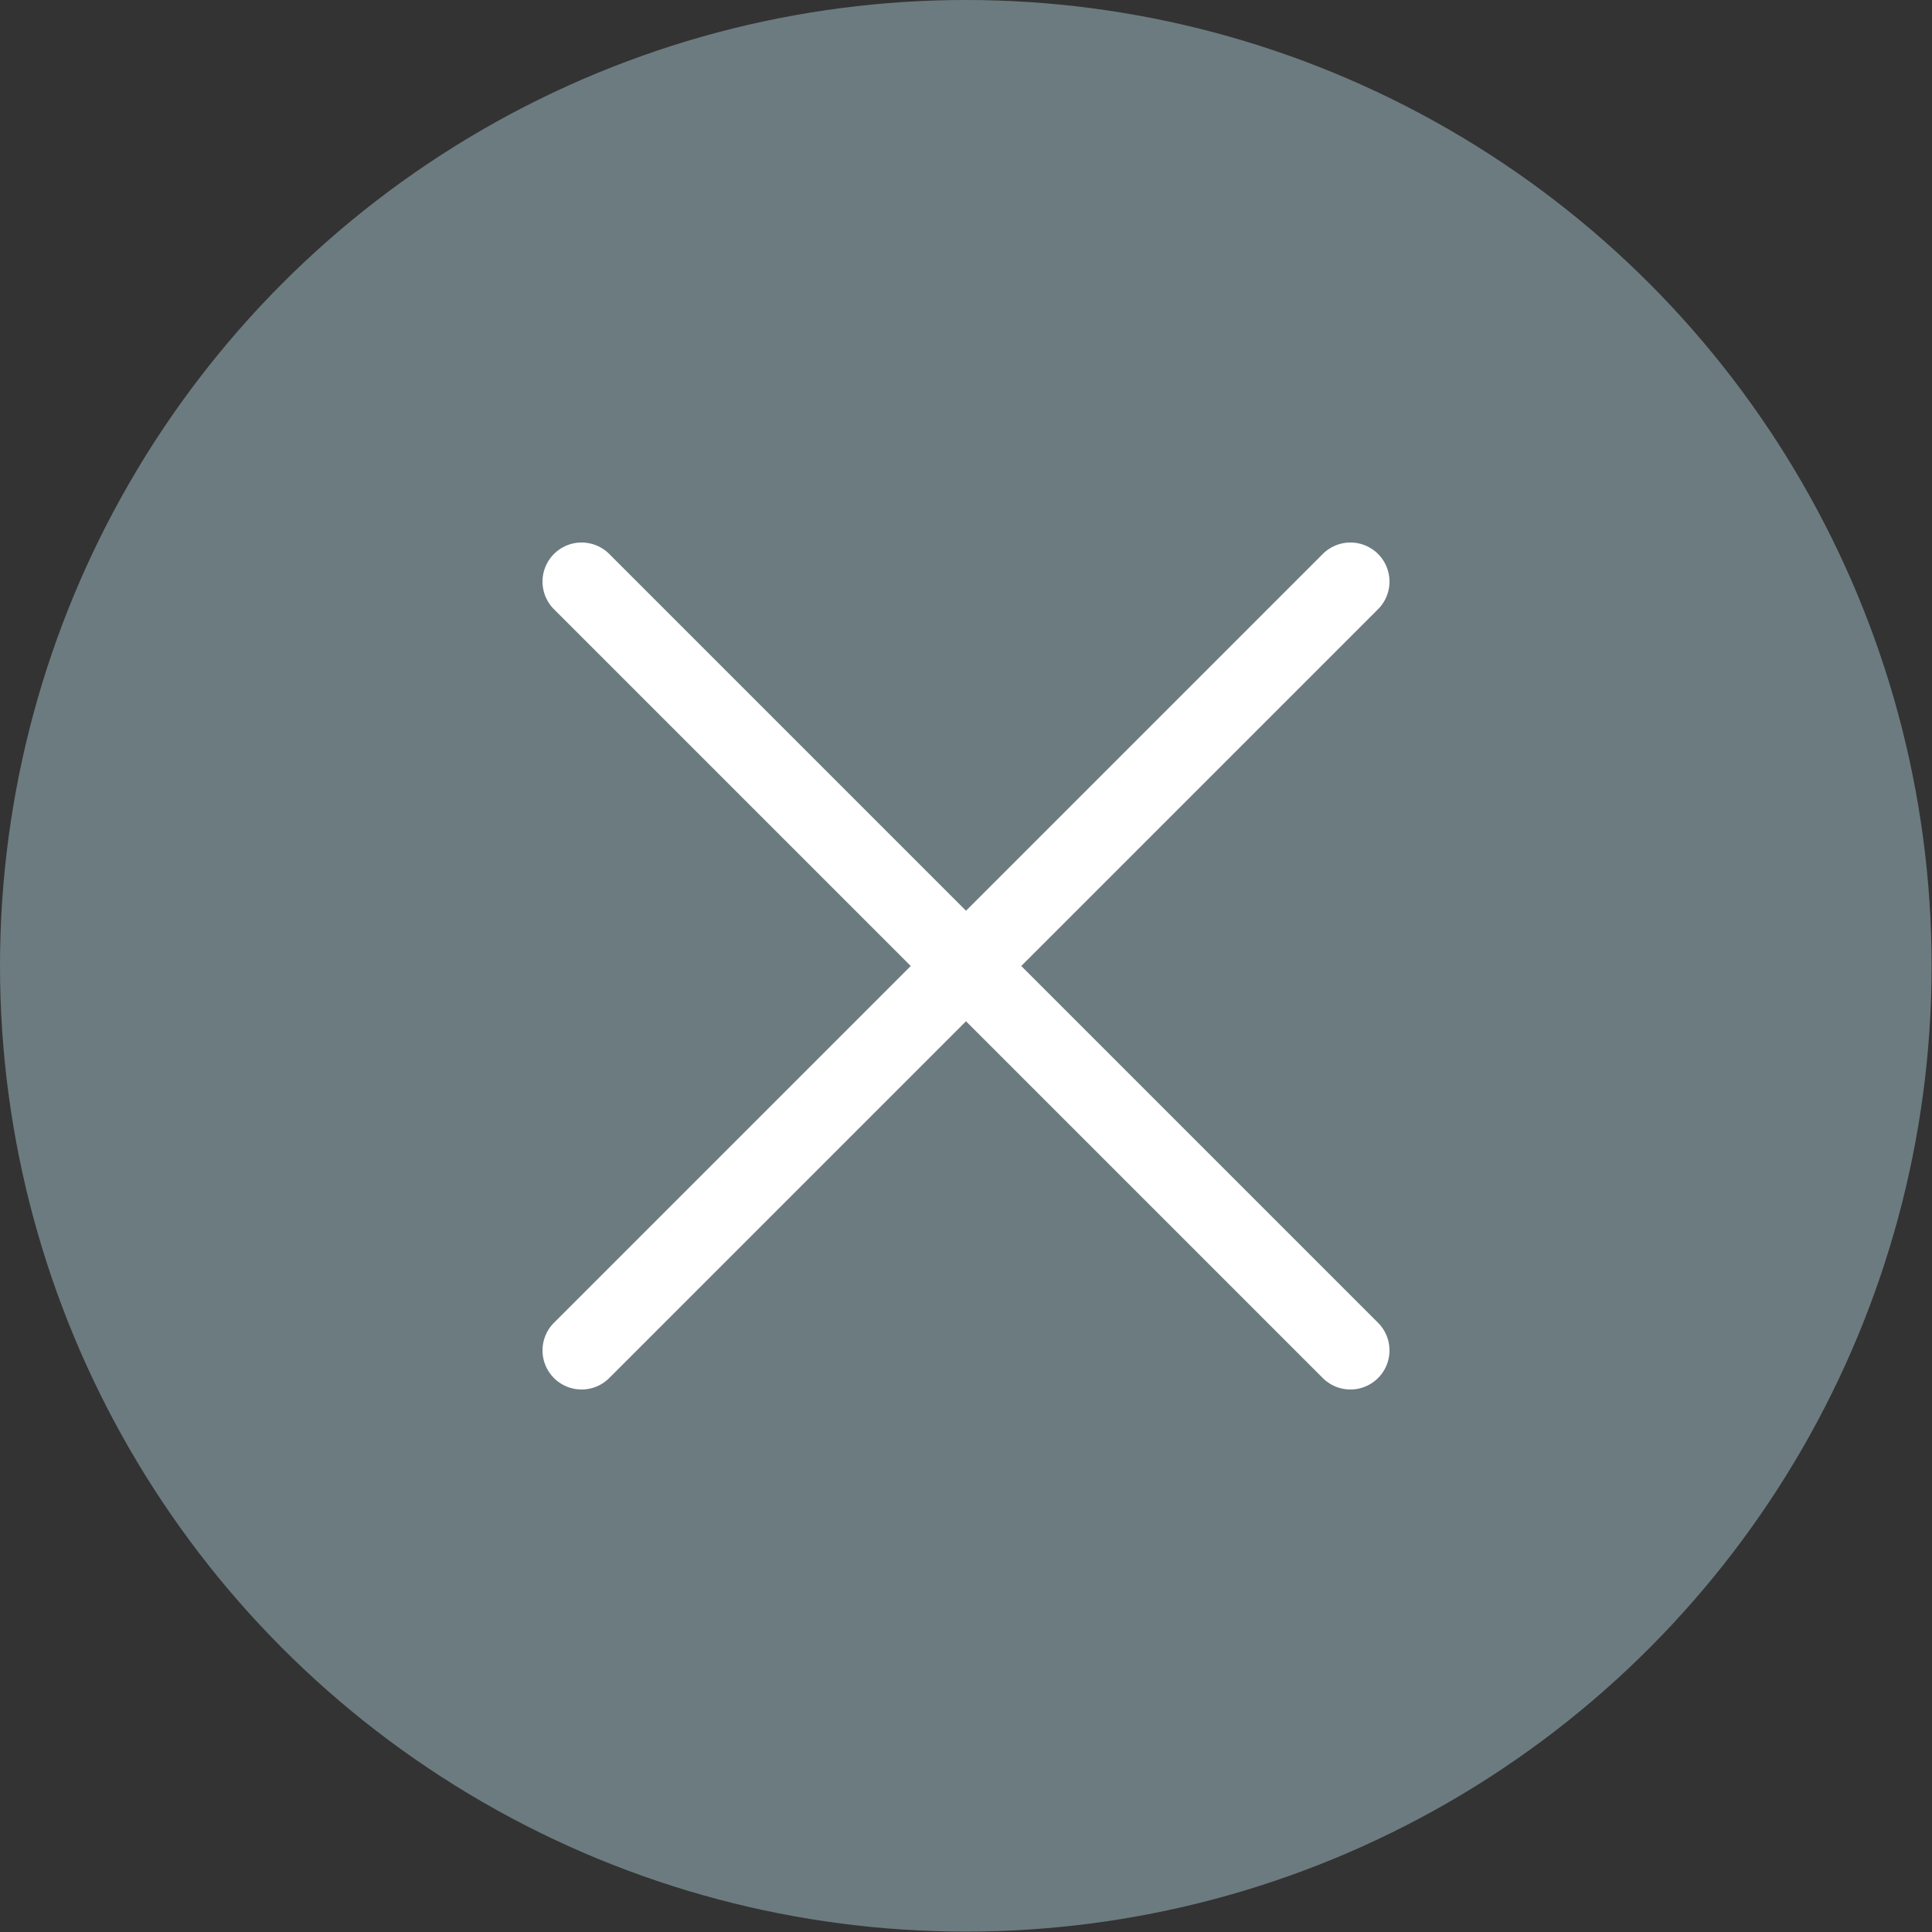
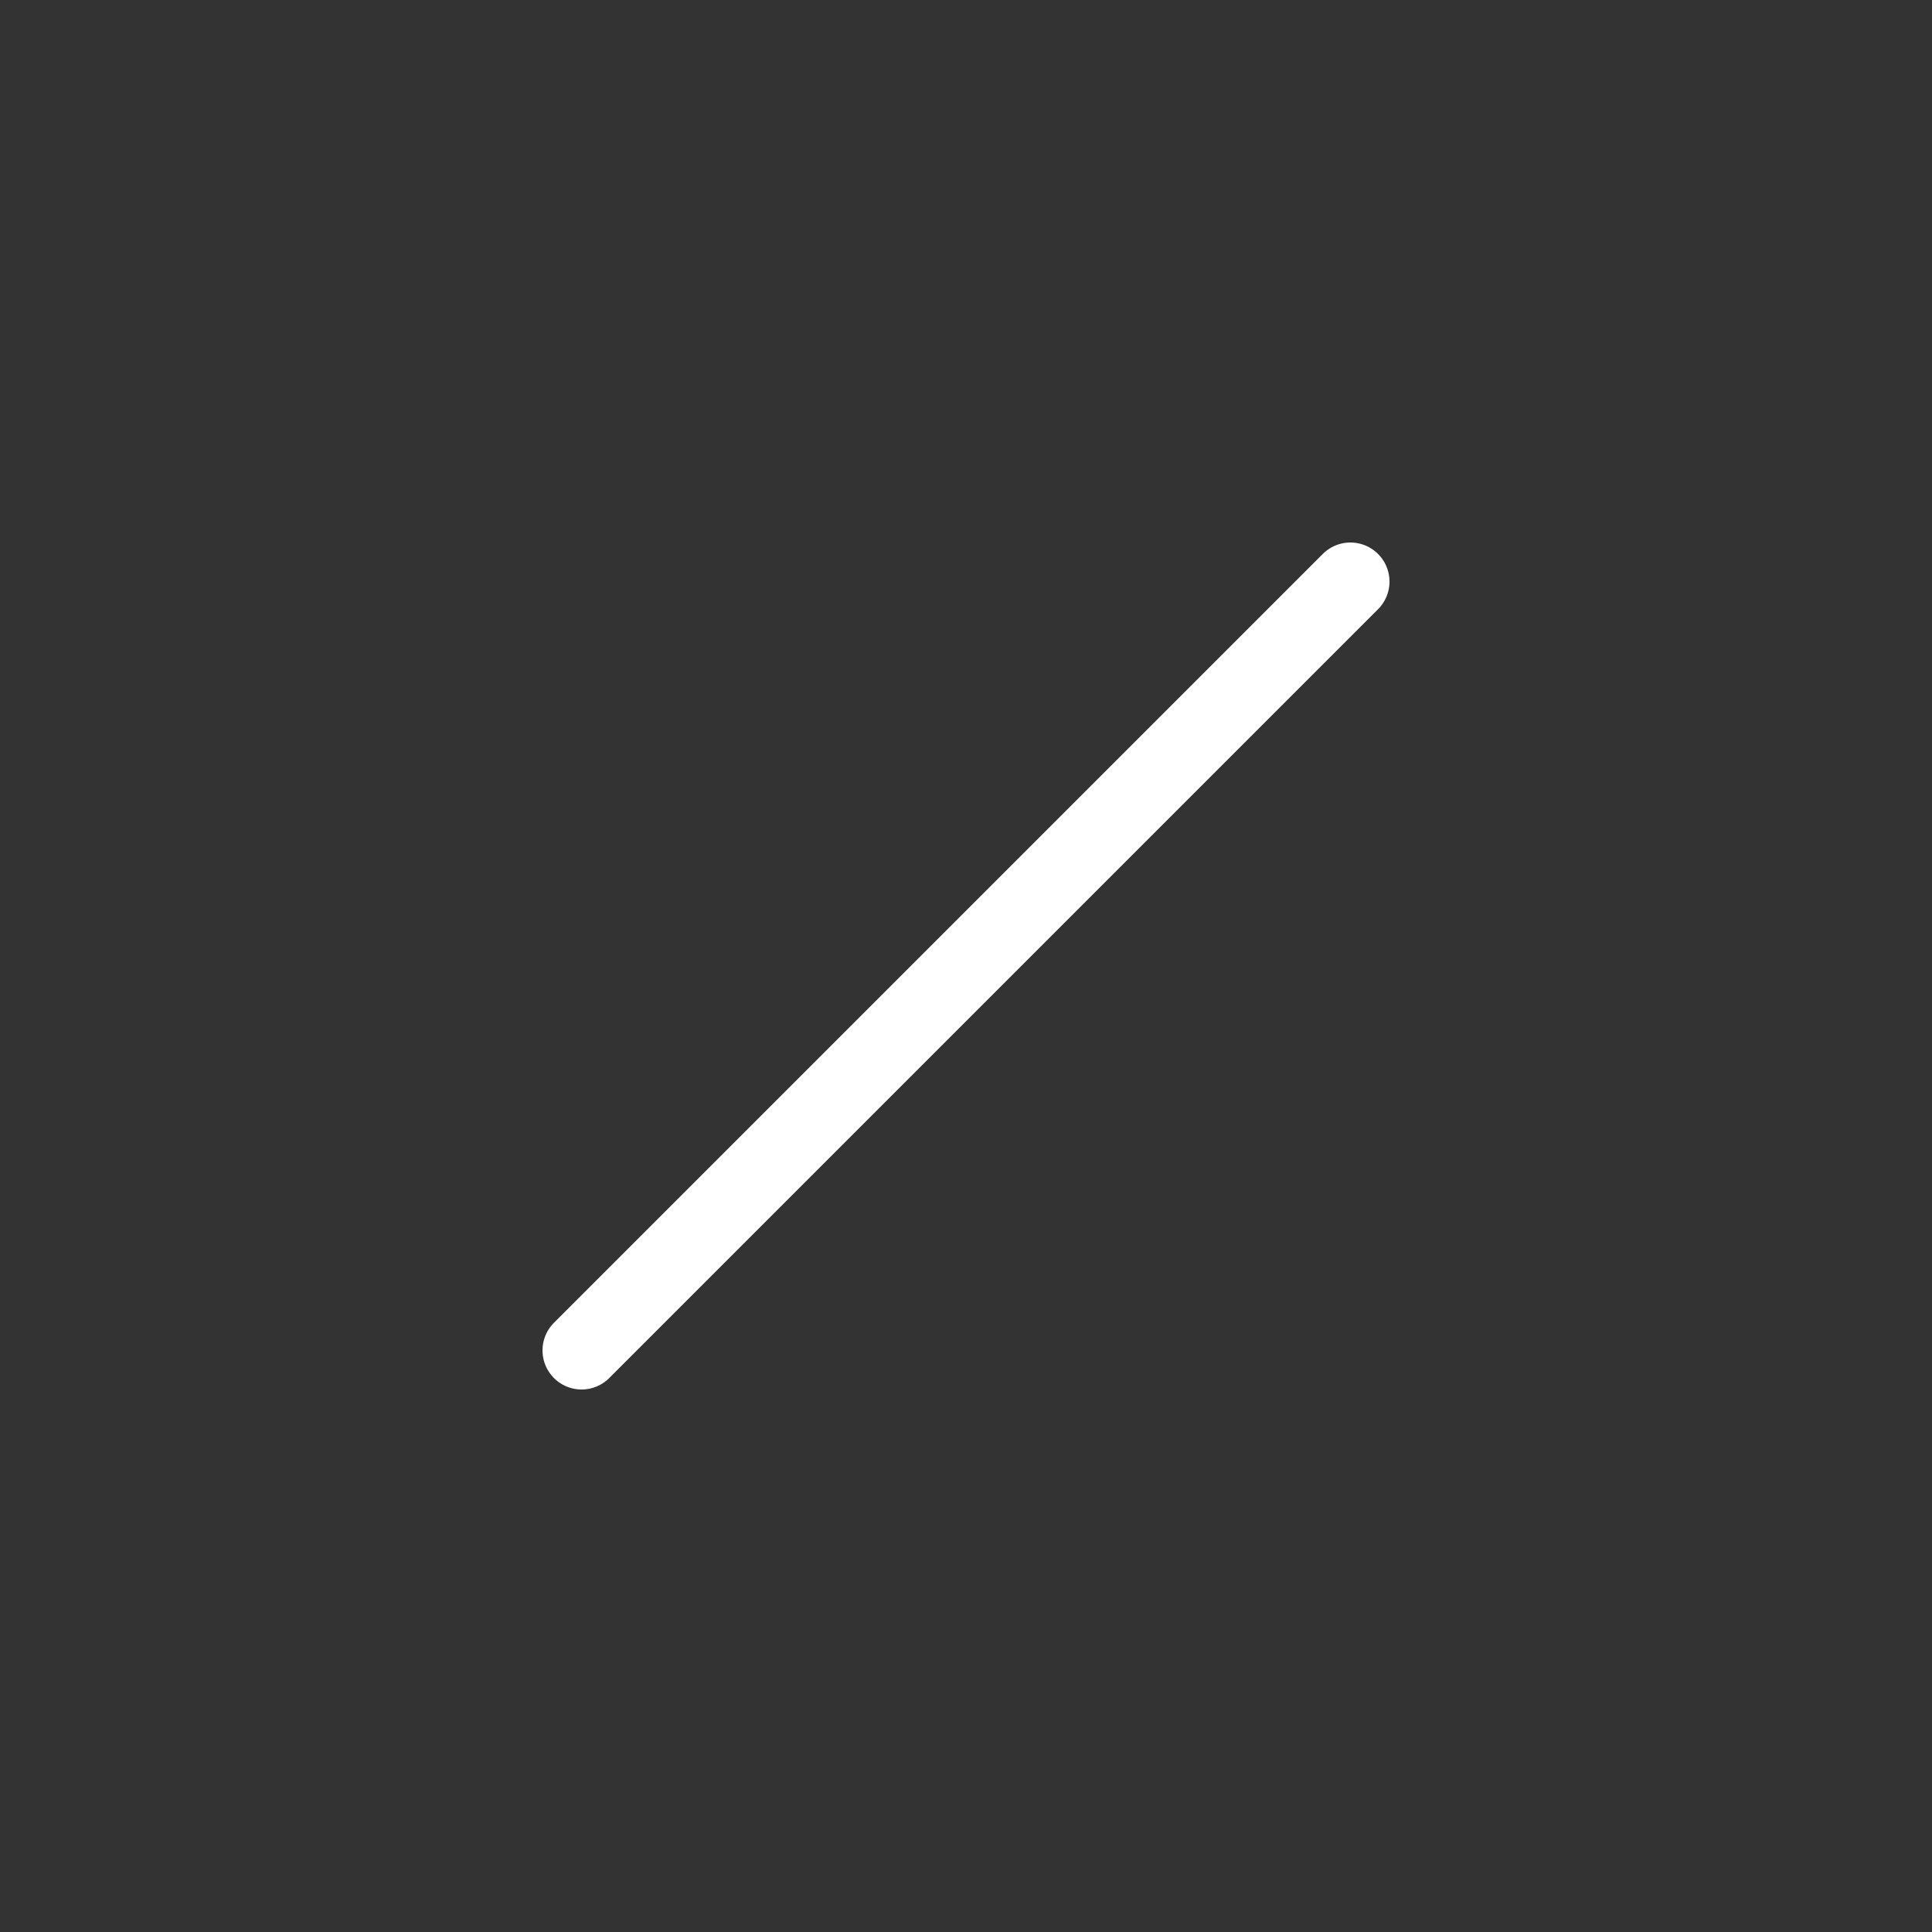
<svg xmlns="http://www.w3.org/2000/svg" id="Ebene_2" version="1.1" viewBox="0 0 494.3 494.3">
  <rect x="0" y="0" width="494.3" height="494.3" fill="#333333" stroke="none" />
  <defs>
    <style>
      .st0 {
        fill: #6c7b80;
      }

      .st1 {
        fill: none;
        stroke: #fff;
        stroke-linecap: round;
        stroke-linejoin: round;
        stroke-width: 20px;
      }
    </style>
  </defs>
  <g id="Ebene_1-2">
-     <circle class="st0" cx="247.1" cy="247.1" r="247.1" />
    <line class="st1" x1="345.5" y1="148.8" x2="148.8" y2="345.5" />
-     <line class="st1" x1="345.5" y1="345.5" x2="148.8" y2="148.8" />
  </g>
</svg>